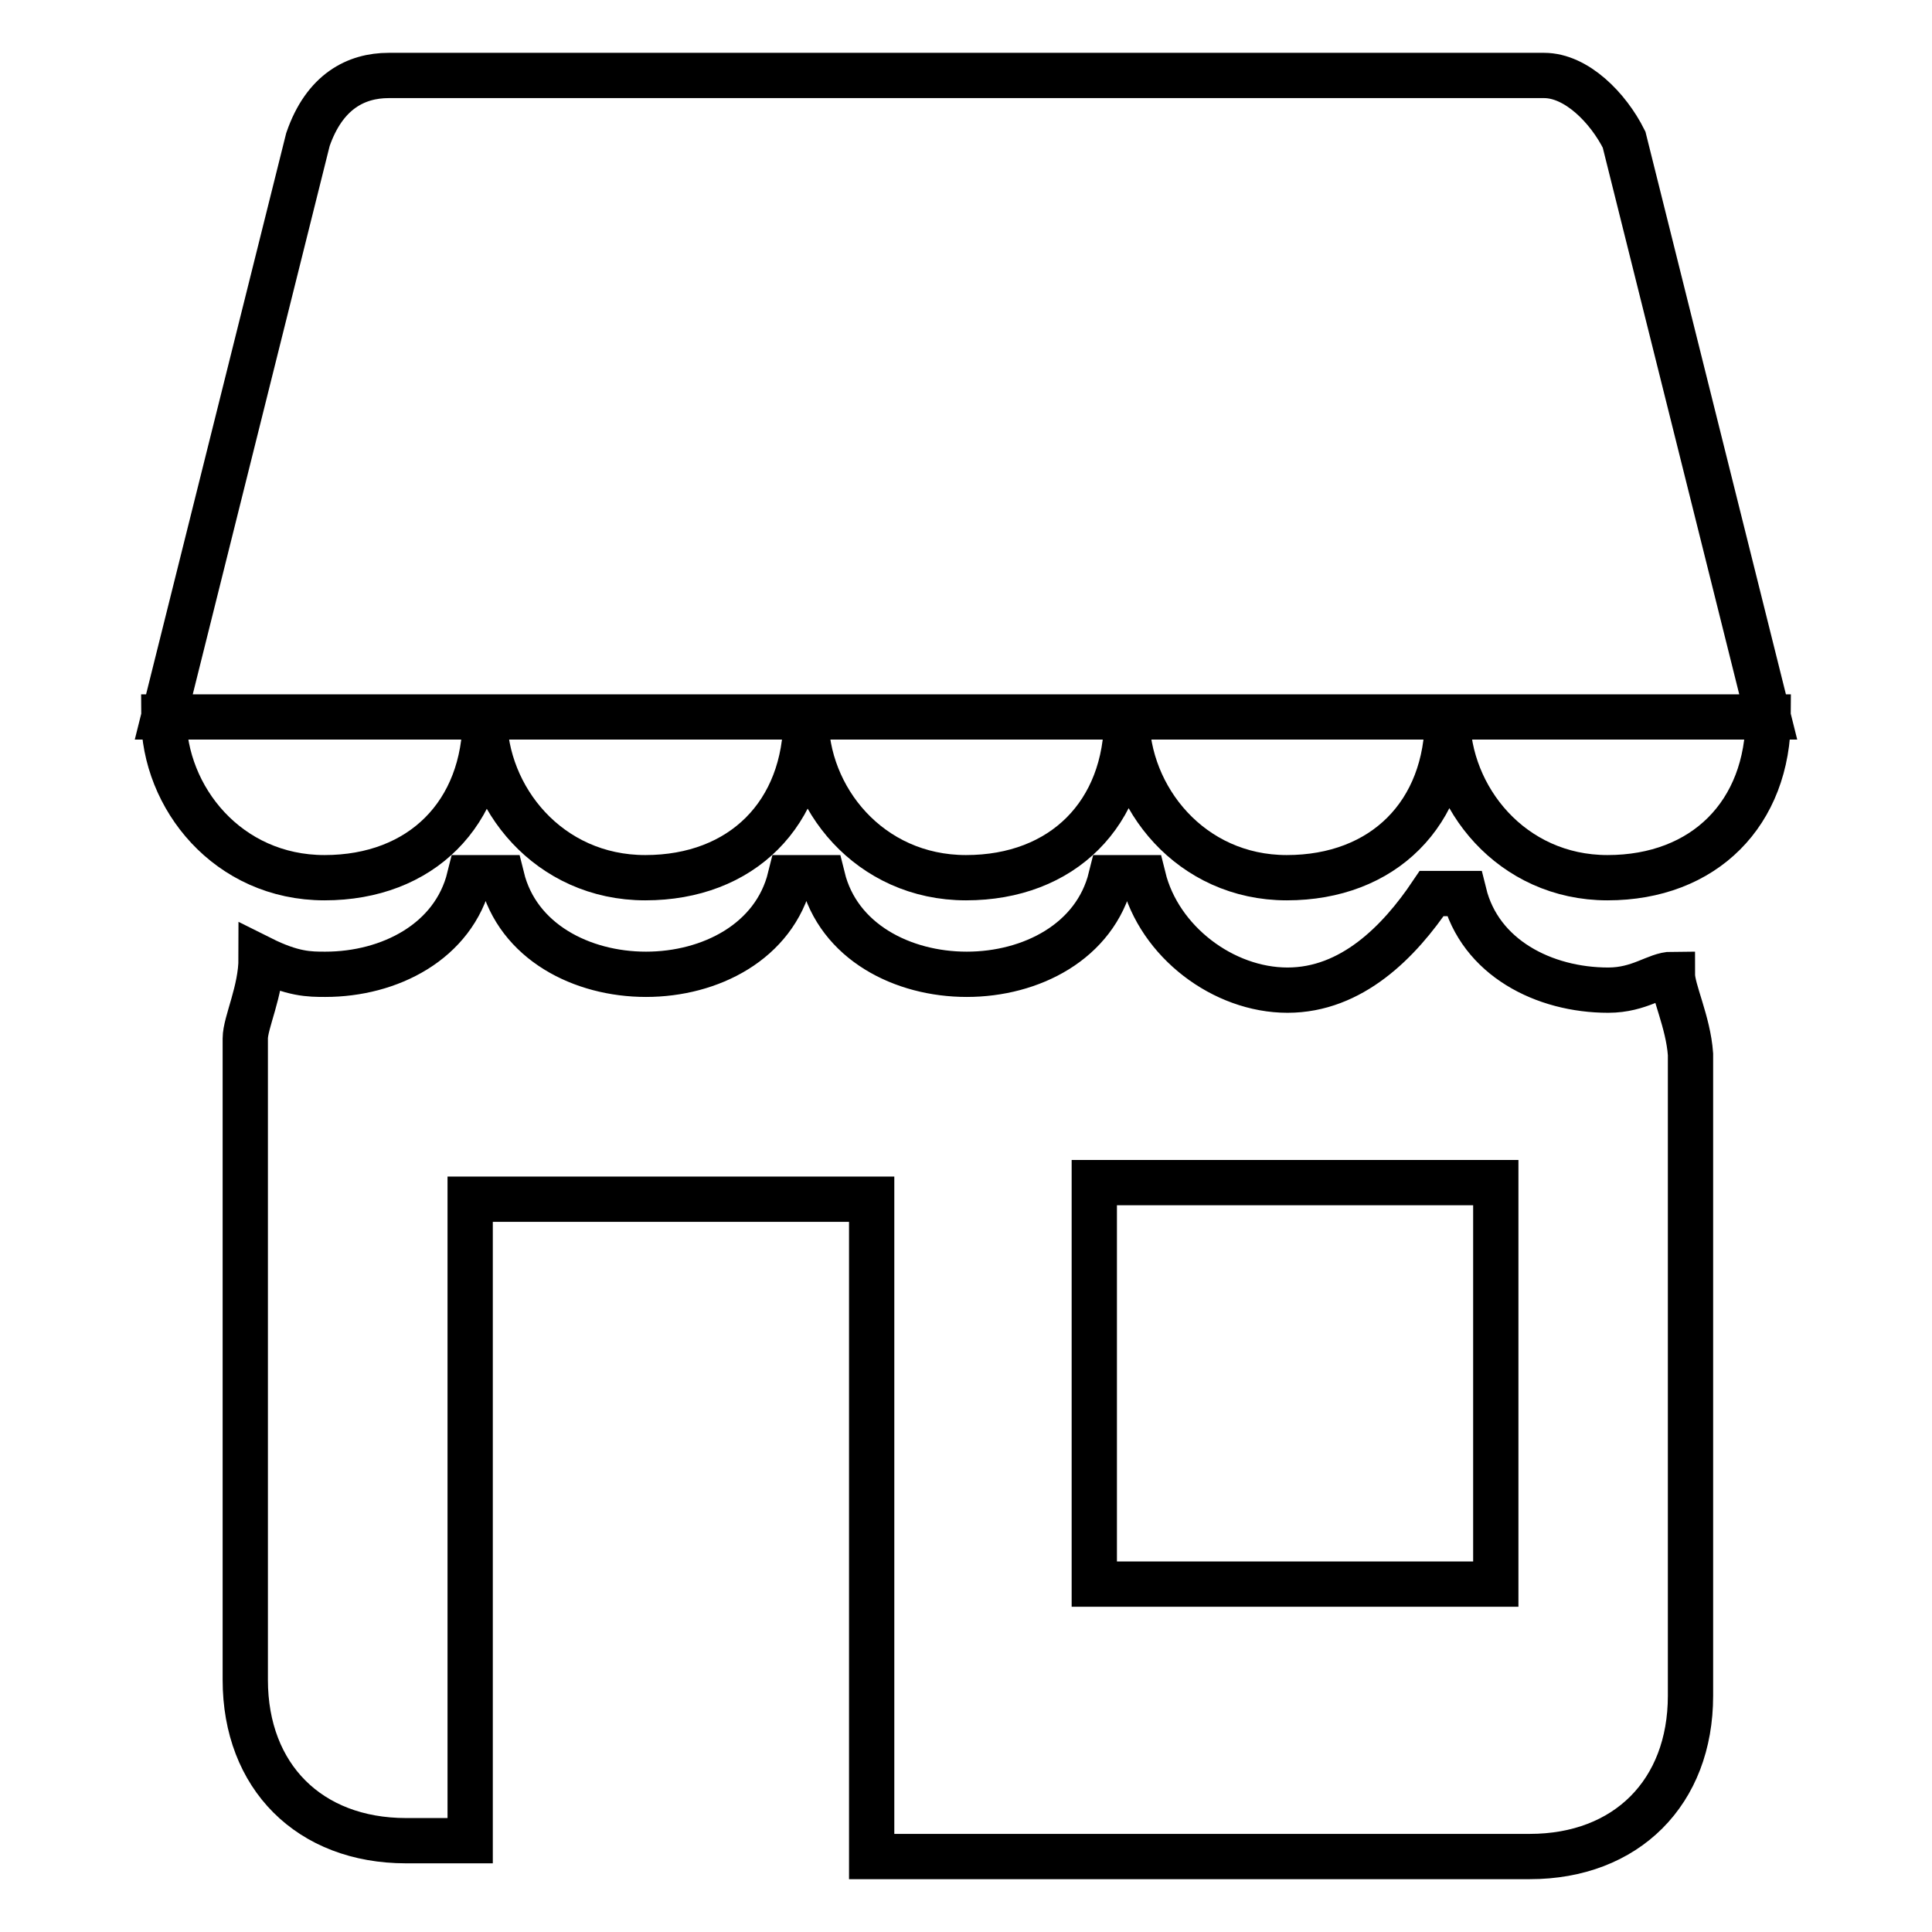
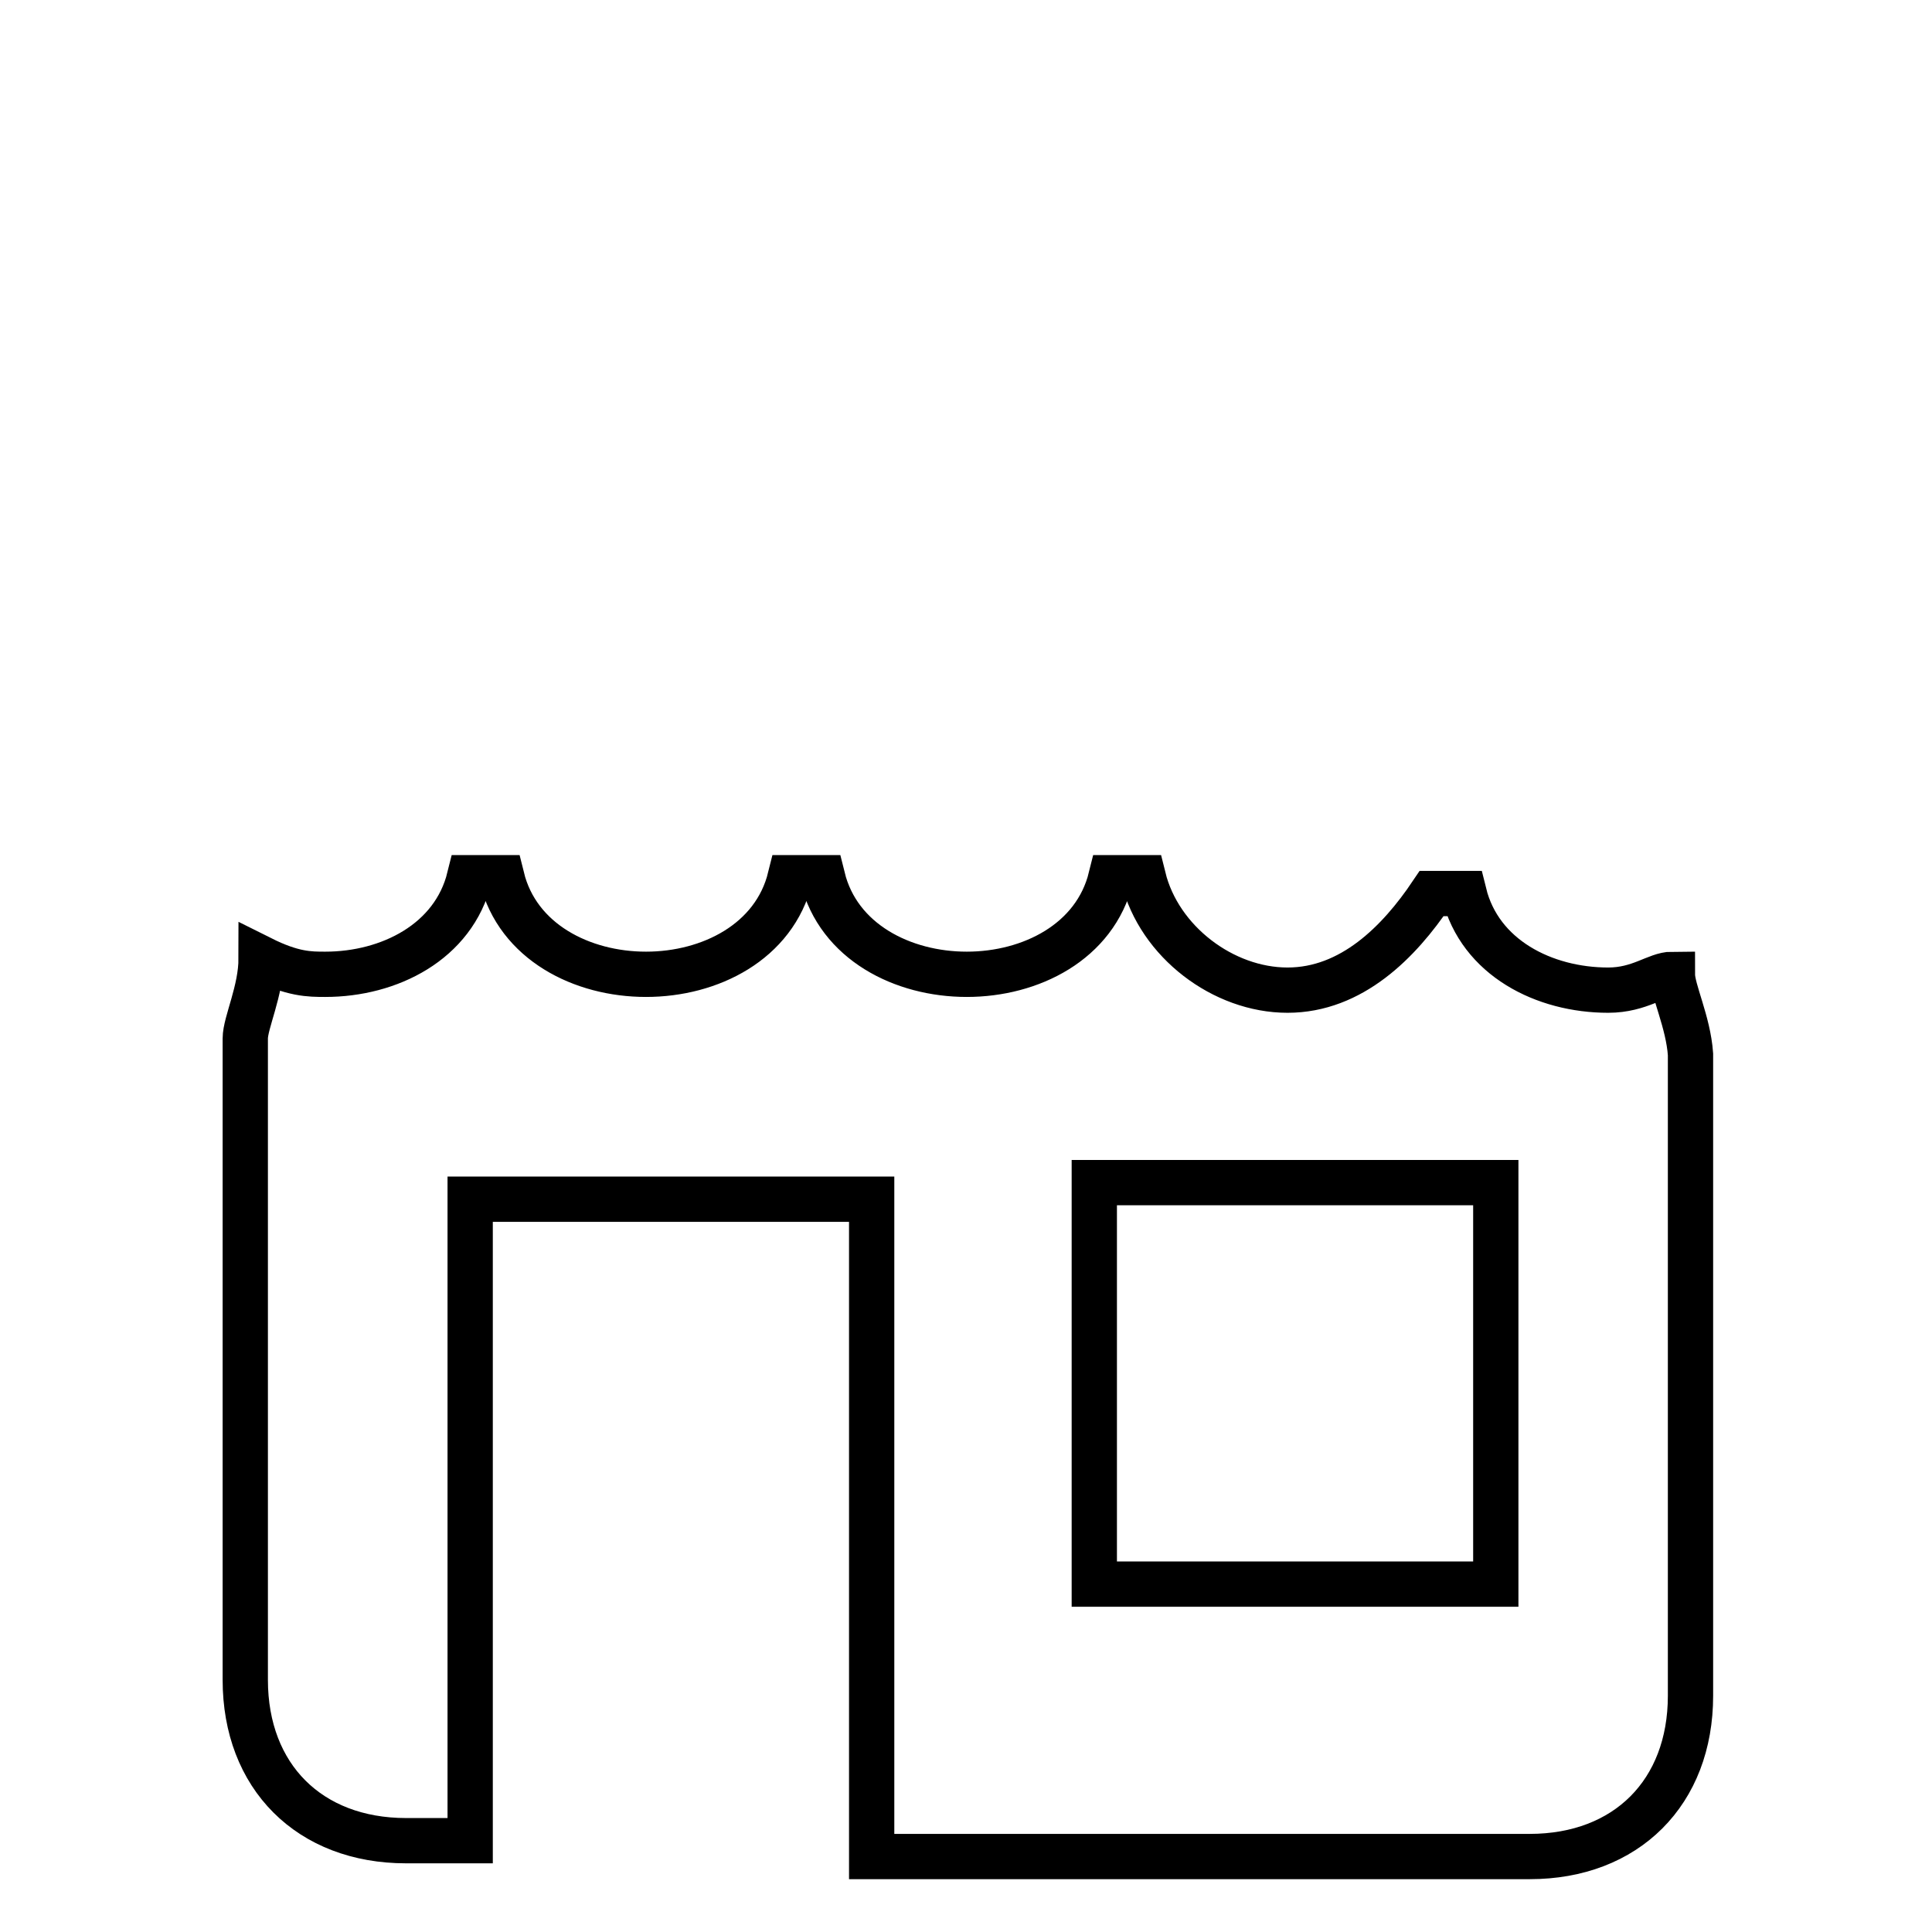
<svg xmlns="http://www.w3.org/2000/svg" version="1.1" x="0px" y="0px" viewBox="0 0 256 256" enable-background="new 0 0 256 256" xml:space="preserve">
  <g>
-     <path stroke-width="6" fill-opacity="0" stroke="#000000" d="M234.3,95H21.7l19.1-76.5C43,12.1,47.2,10,51.5,10h153.1c4.3,0,8.5,4.3,10.6,8.5L234.3,95z M43,116.3 c12.8,0,21.3-8.5,21.3-21.3H21.7C21.7,105.7,30.2,116.3,43,116.3z M85.5,116.3c12.8,0,21.3-8.5,21.3-21.3H64.2 C64.2,105.7,72.7,116.3,85.5,116.3z M128,116.3c12.8,0,21.3-8.5,21.3-21.3h-42.5C106.7,105.7,115.2,116.3,128,116.3z M170.5,116.3 c12.8,0,21.3-8.5,21.3-21.3h-42.5C149.3,105.7,157.8,116.3,170.5,116.3z M213,116.3c12.8,0,21.3-8.5,21.3-21.3h-42.5 C191.8,105.7,200.3,116.3,213,116.3z" />
    <path stroke-width="6" fill-opacity="0" stroke="#000000" d="M221.6,129.1c-2.1,0-4.3,2.1-8.5,2.1c-8.5,0-17-4.3-19.1-12.8h-4.3c-4.3,6.4-10.6,12.8-19.1,12.8 s-17-6.4-19.1-14.9h-4.3c-2.1,8.5-10.6,12.8-19.1,12.8c-8.5,0-17-4.3-19.1-12.8h-4.3c-2.1,8.5-10.6,12.8-19.1,12.8 c-8.5,0-17-4.3-19.1-12.8h-4.3c-2.1,8.5-10.6,12.8-19.1,12.8c-2.1,0-4.3,0-8.5-2.1c0,4.3-2.1,8.5-2.1,10.6v85 c0,12.8,8.5,21.3,21.3,21.3h8.5v-85h53.2V246h87.2c12.8,0,21.3-8.5,21.3-21.3v-85C223.7,135.4,221.6,131.2,221.6,129.1L221.6,129.1 z M196,209.9h-51v-53.2h53.2v53.2H196z" />
  </g>
</svg>